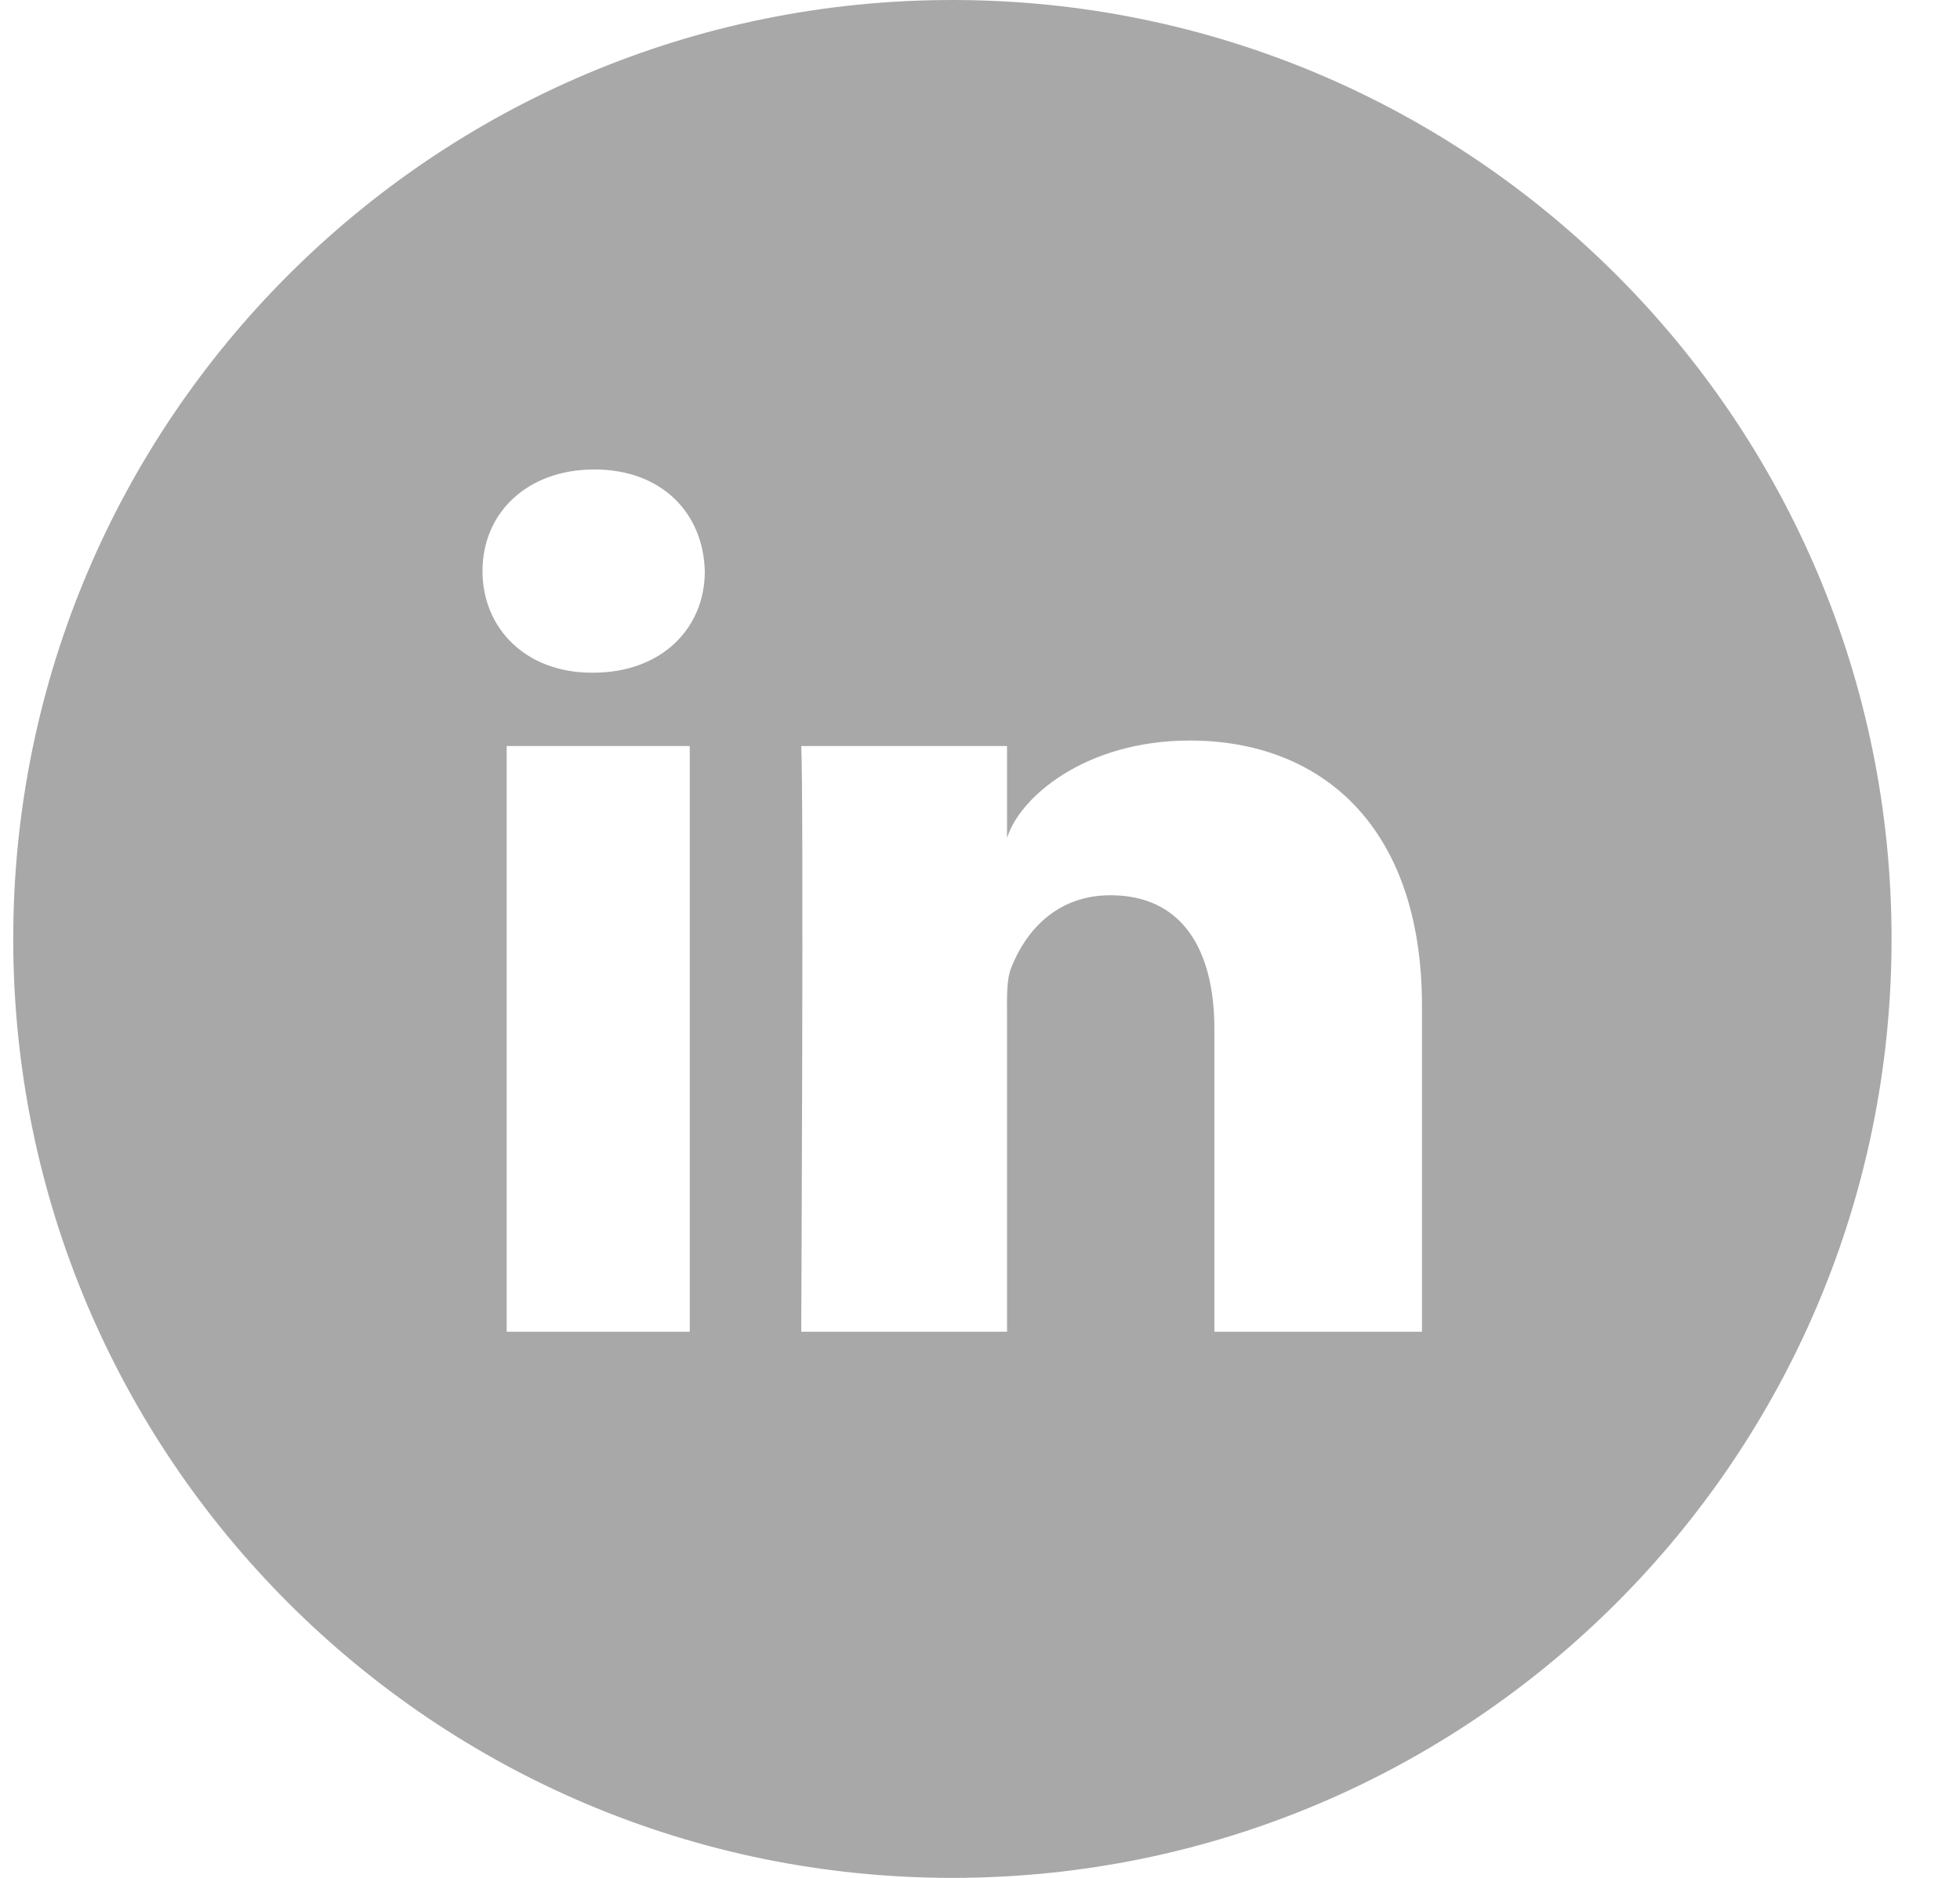
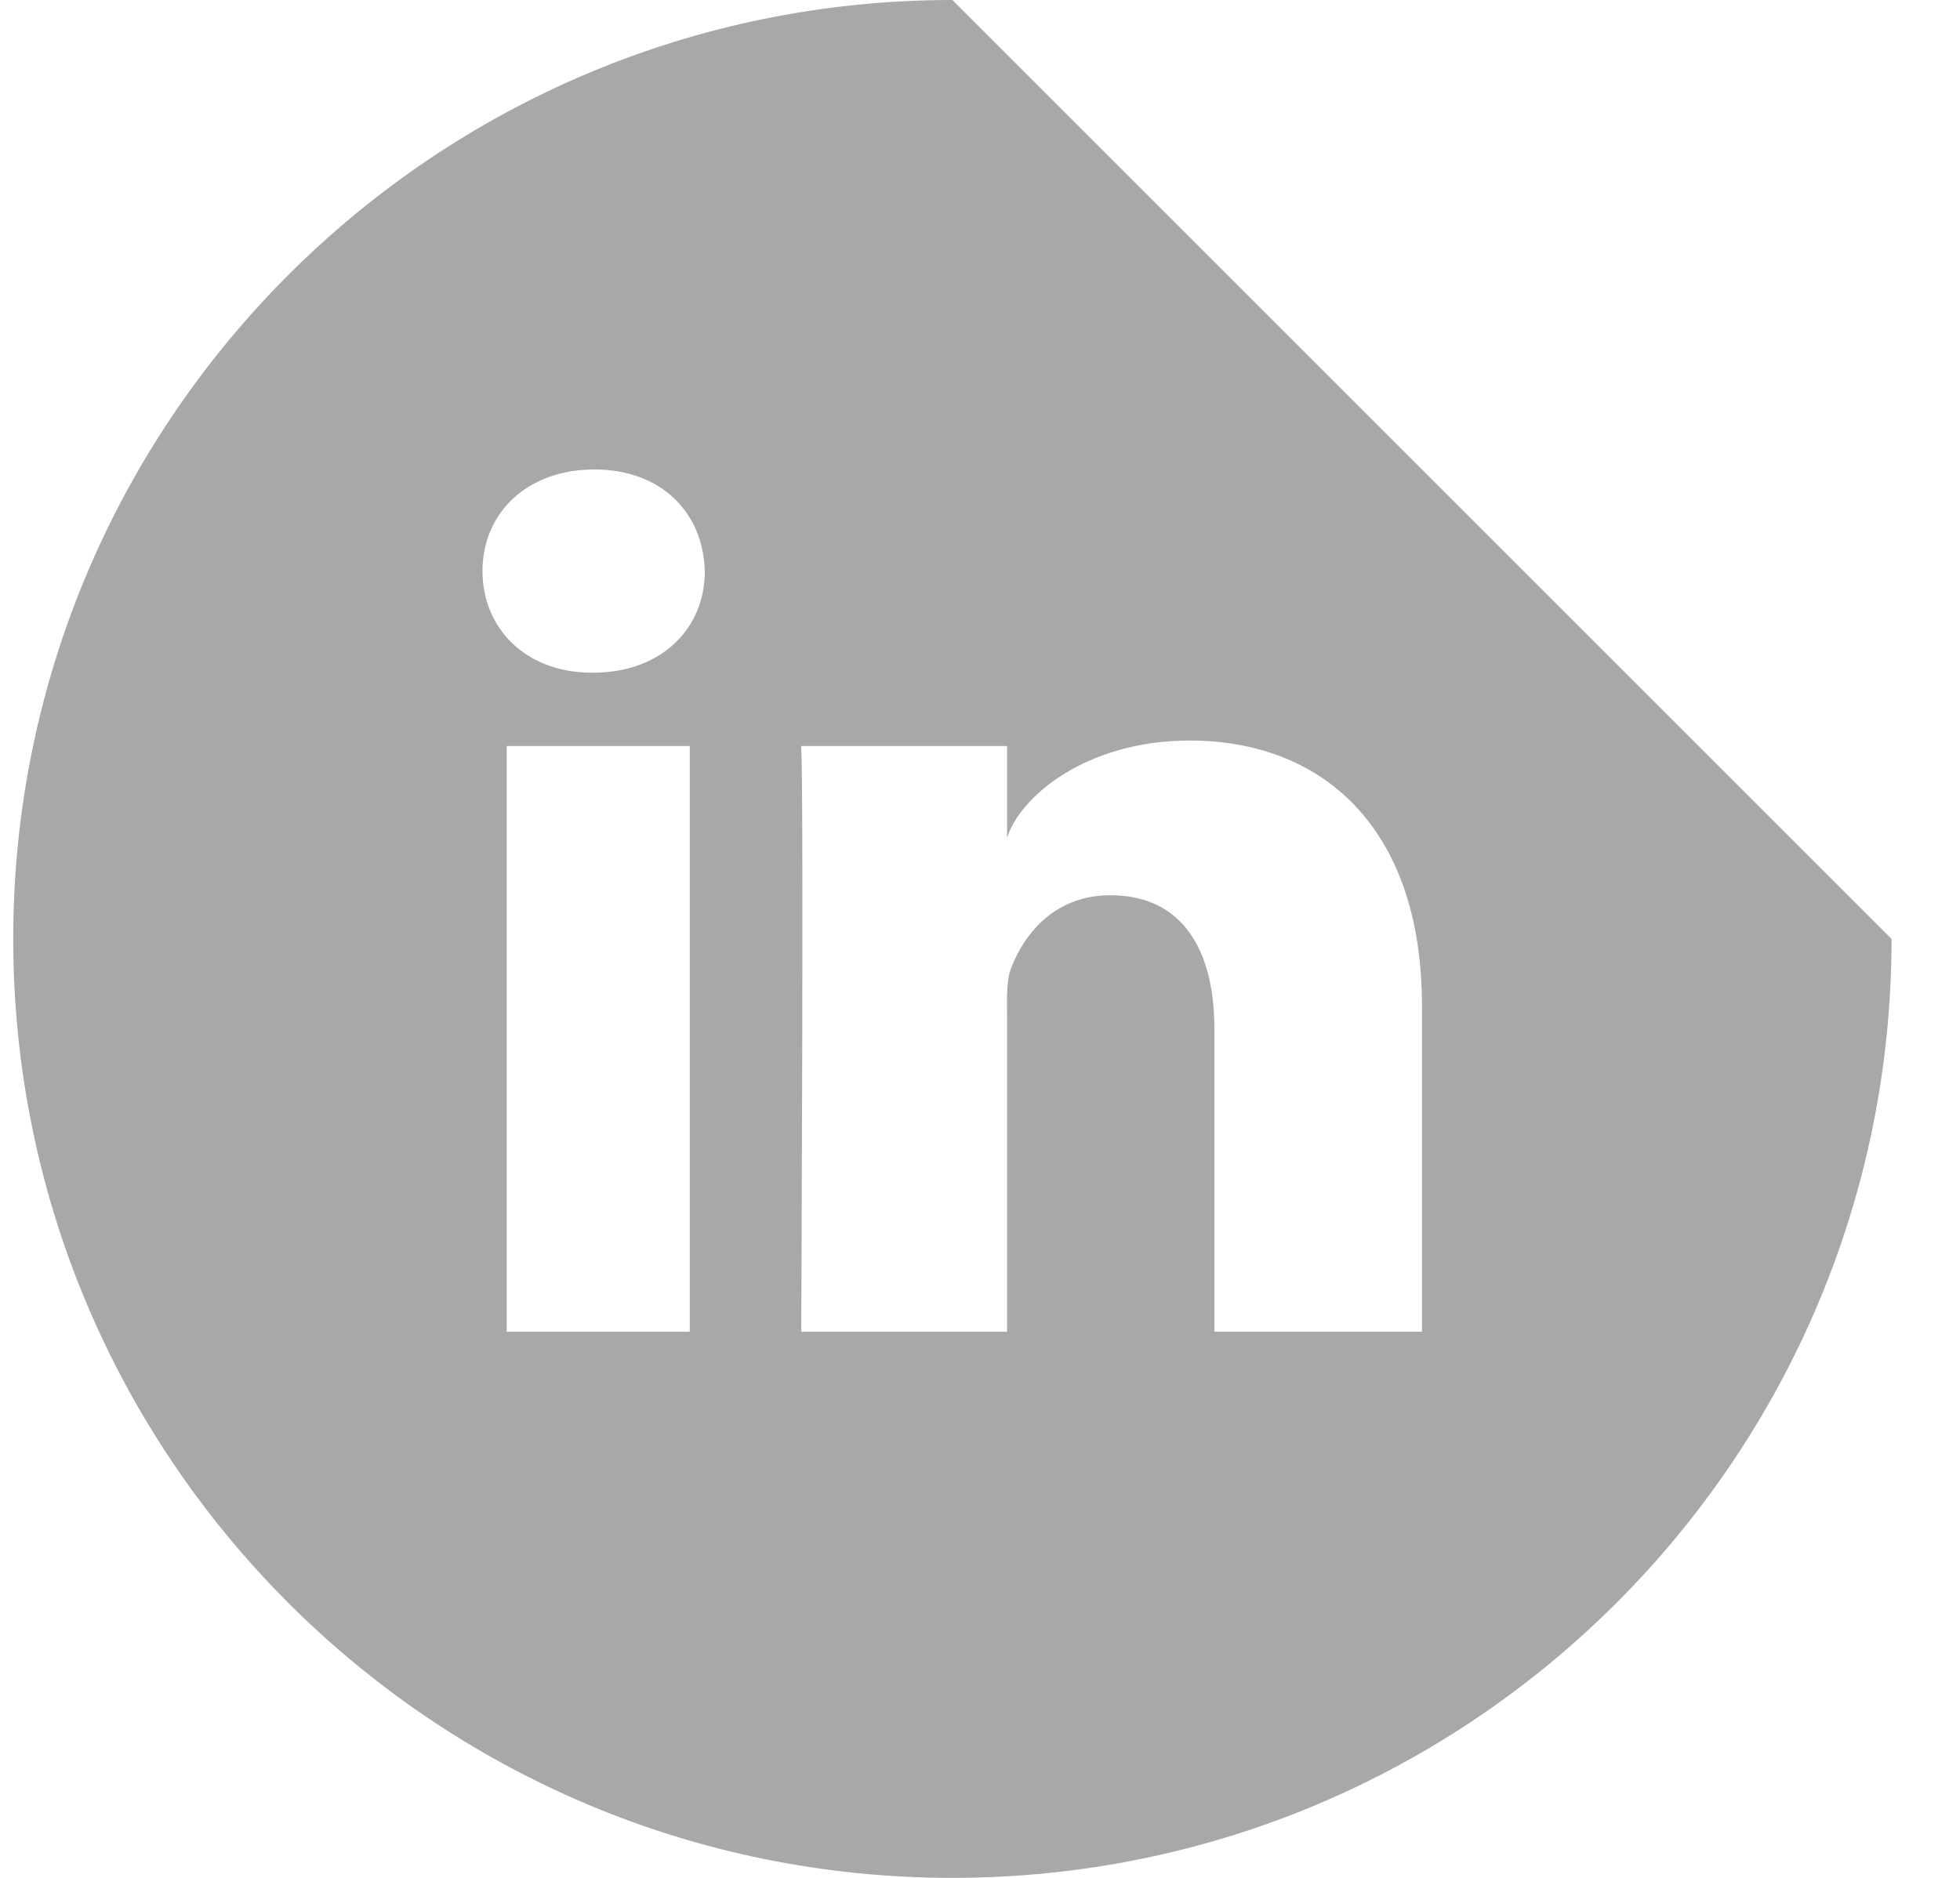
<svg xmlns="http://www.w3.org/2000/svg" width="24" height="23" viewBox="0 0 24 23" fill="none">
-   <path d="M11.662 0C5.31 0 0.162 5.148 0.162 11.5C0.162 17.852 5.31 23 11.662 23C18.014 23 23.162 17.852 23.162 11.5C23.162 5.148 18.014 0 11.662 0ZM8.446 16.311H6.204V9.137H8.446V16.311ZM7.264 8.239H7.246C6.433 8.239 5.908 7.691 5.908 6.994C5.908 6.285 6.451 5.75 7.278 5.75C8.104 5.75 8.612 6.285 8.63 6.994C8.634 7.686 8.109 8.239 7.264 8.239ZM17.412 16.311H14.87V12.601C14.87 11.63 14.474 10.965 13.598 10.965C12.929 10.965 12.556 11.415 12.385 11.846C12.322 11.999 12.331 12.214 12.331 12.434V16.311H9.811C9.811 16.311 9.843 9.735 9.811 9.137H12.331V10.265C12.48 9.771 13.284 9.07 14.569 9.07C16.163 9.07 17.412 10.103 17.412 12.322V16.311Z" fill="#A8A8A8" />
+   <path d="M11.662 0C5.31 0 0.162 5.148 0.162 11.5C0.162 17.852 5.31 23 11.662 23C18.014 23 23.162 17.852 23.162 11.5ZM8.446 16.311H6.204V9.137H8.446V16.311ZM7.264 8.239H7.246C6.433 8.239 5.908 7.691 5.908 6.994C5.908 6.285 6.451 5.75 7.278 5.75C8.104 5.75 8.612 6.285 8.63 6.994C8.634 7.686 8.109 8.239 7.264 8.239ZM17.412 16.311H14.87V12.601C14.87 11.63 14.474 10.965 13.598 10.965C12.929 10.965 12.556 11.415 12.385 11.846C12.322 11.999 12.331 12.214 12.331 12.434V16.311H9.811C9.811 16.311 9.843 9.735 9.811 9.137H12.331V10.265C12.48 9.771 13.284 9.07 14.569 9.07C16.163 9.07 17.412 10.103 17.412 12.322V16.311Z" fill="#A8A8A8" />
</svg>